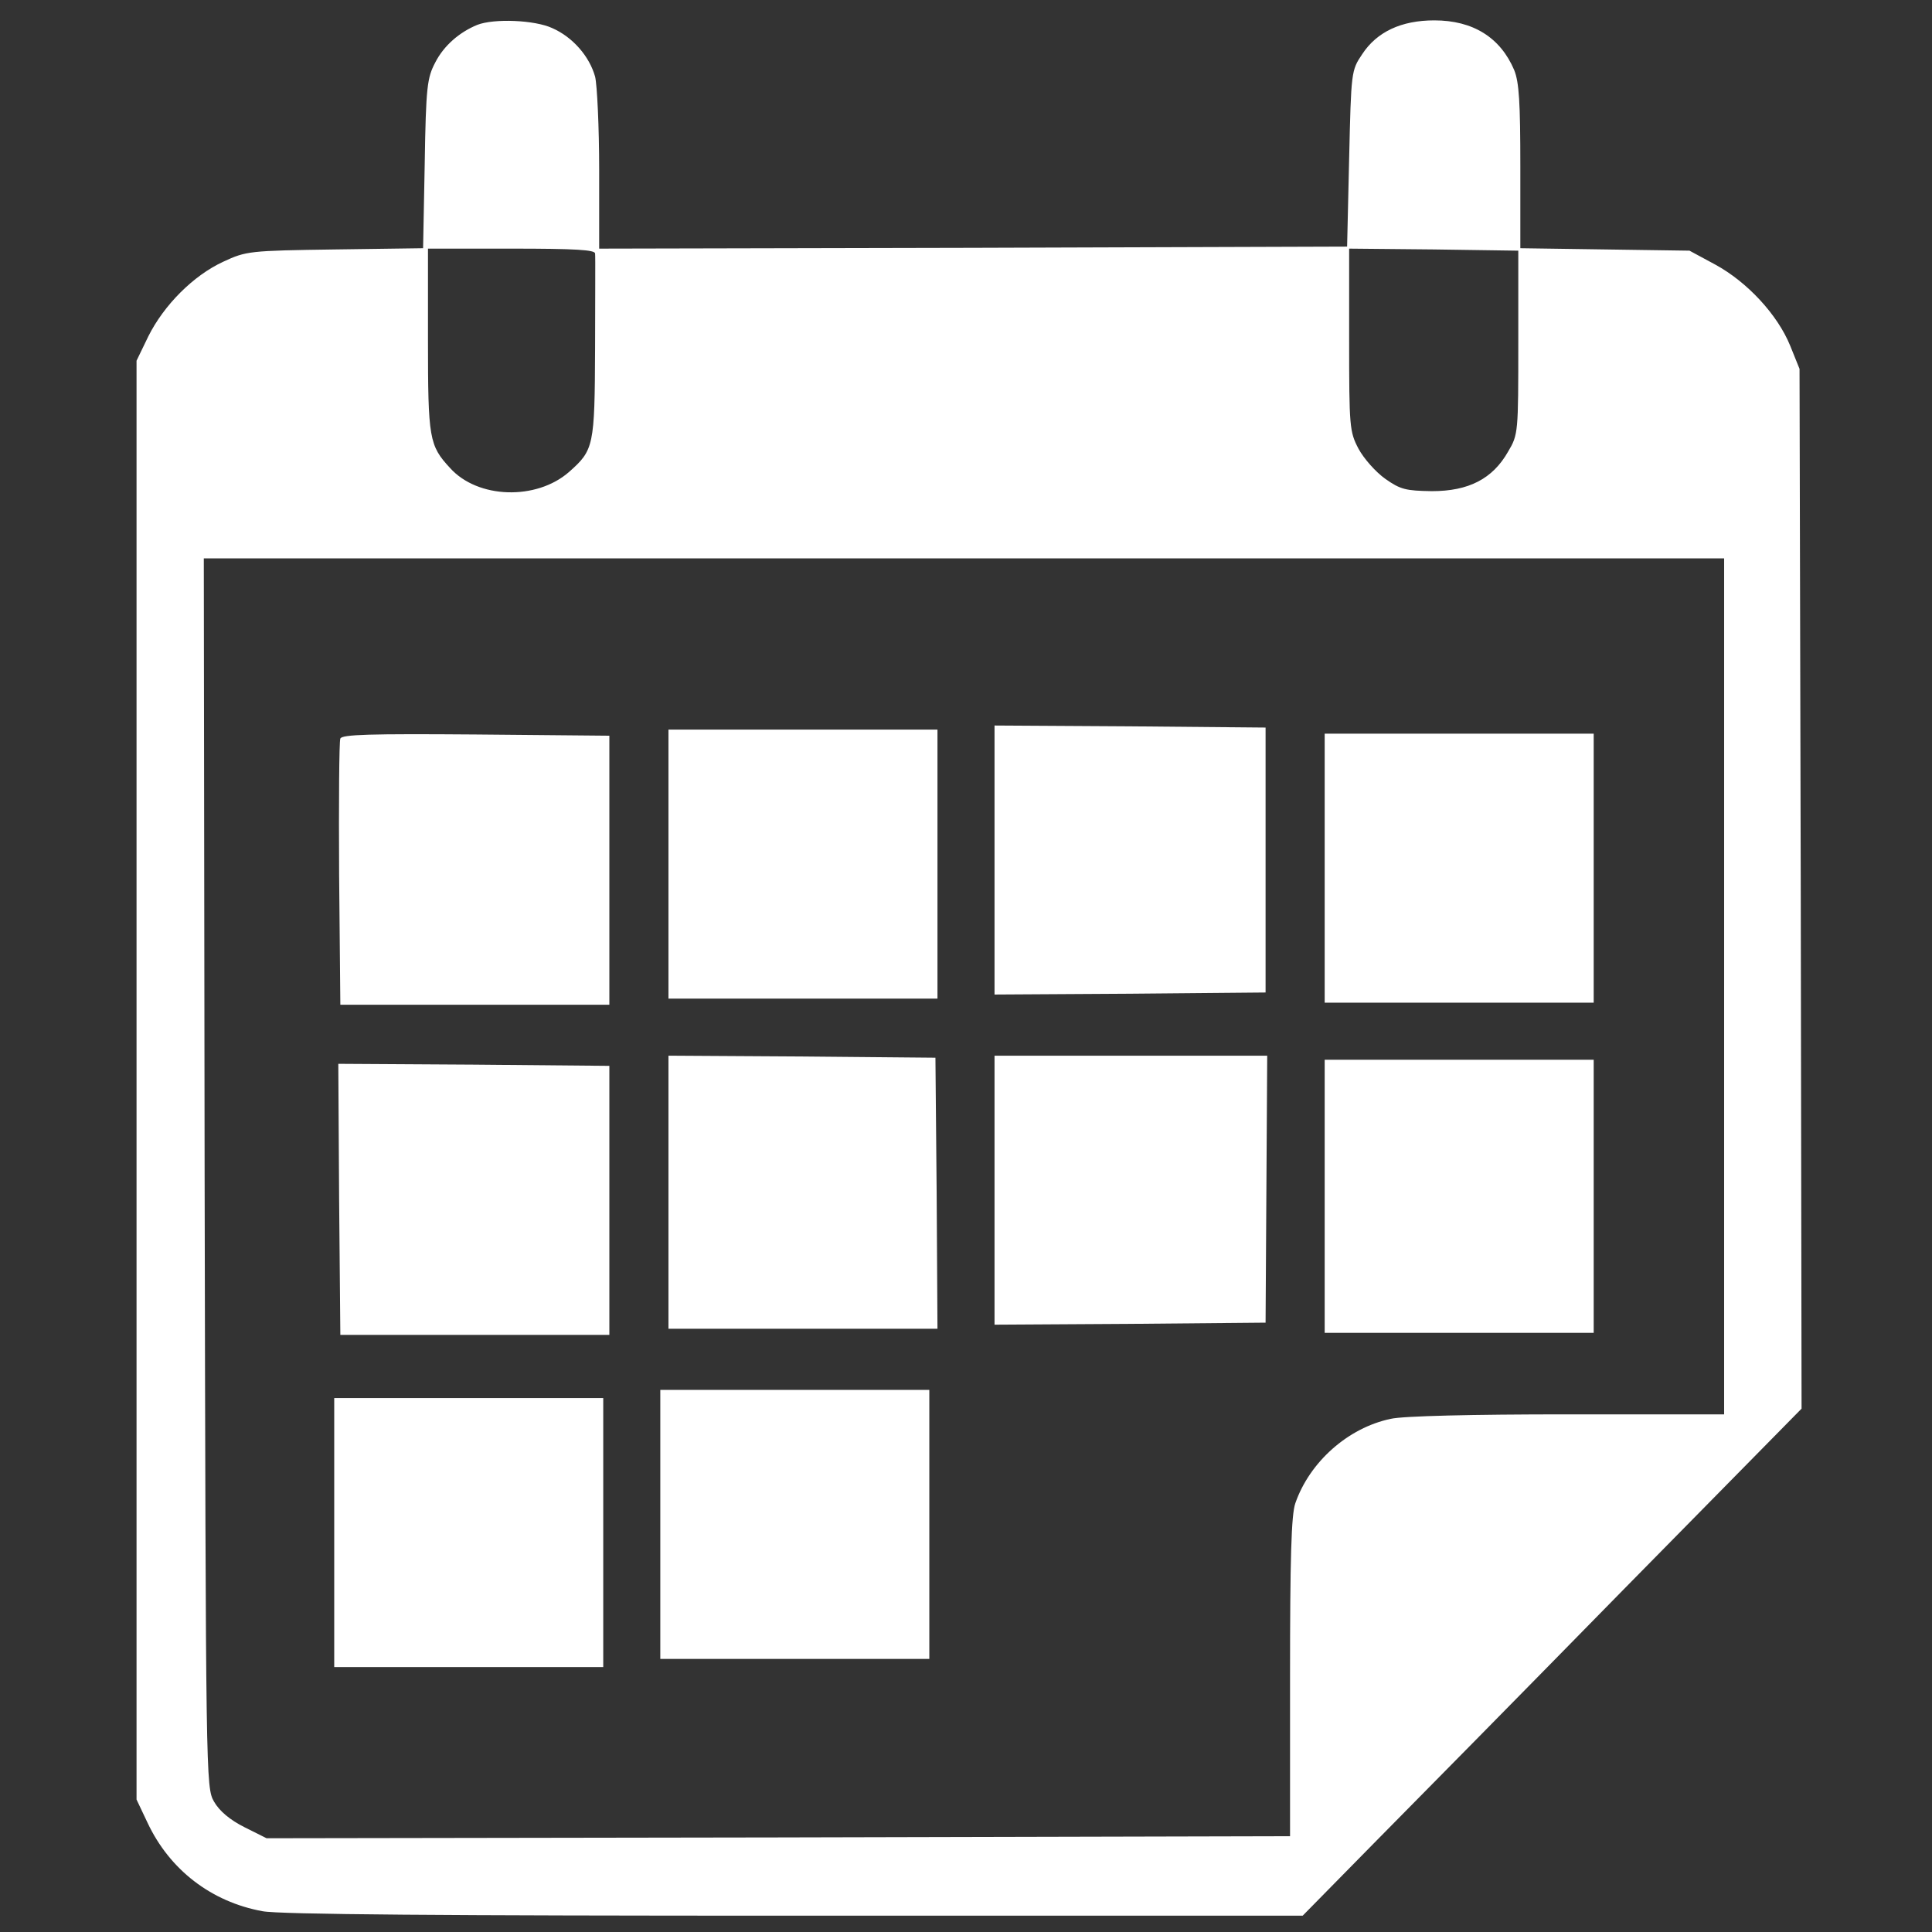
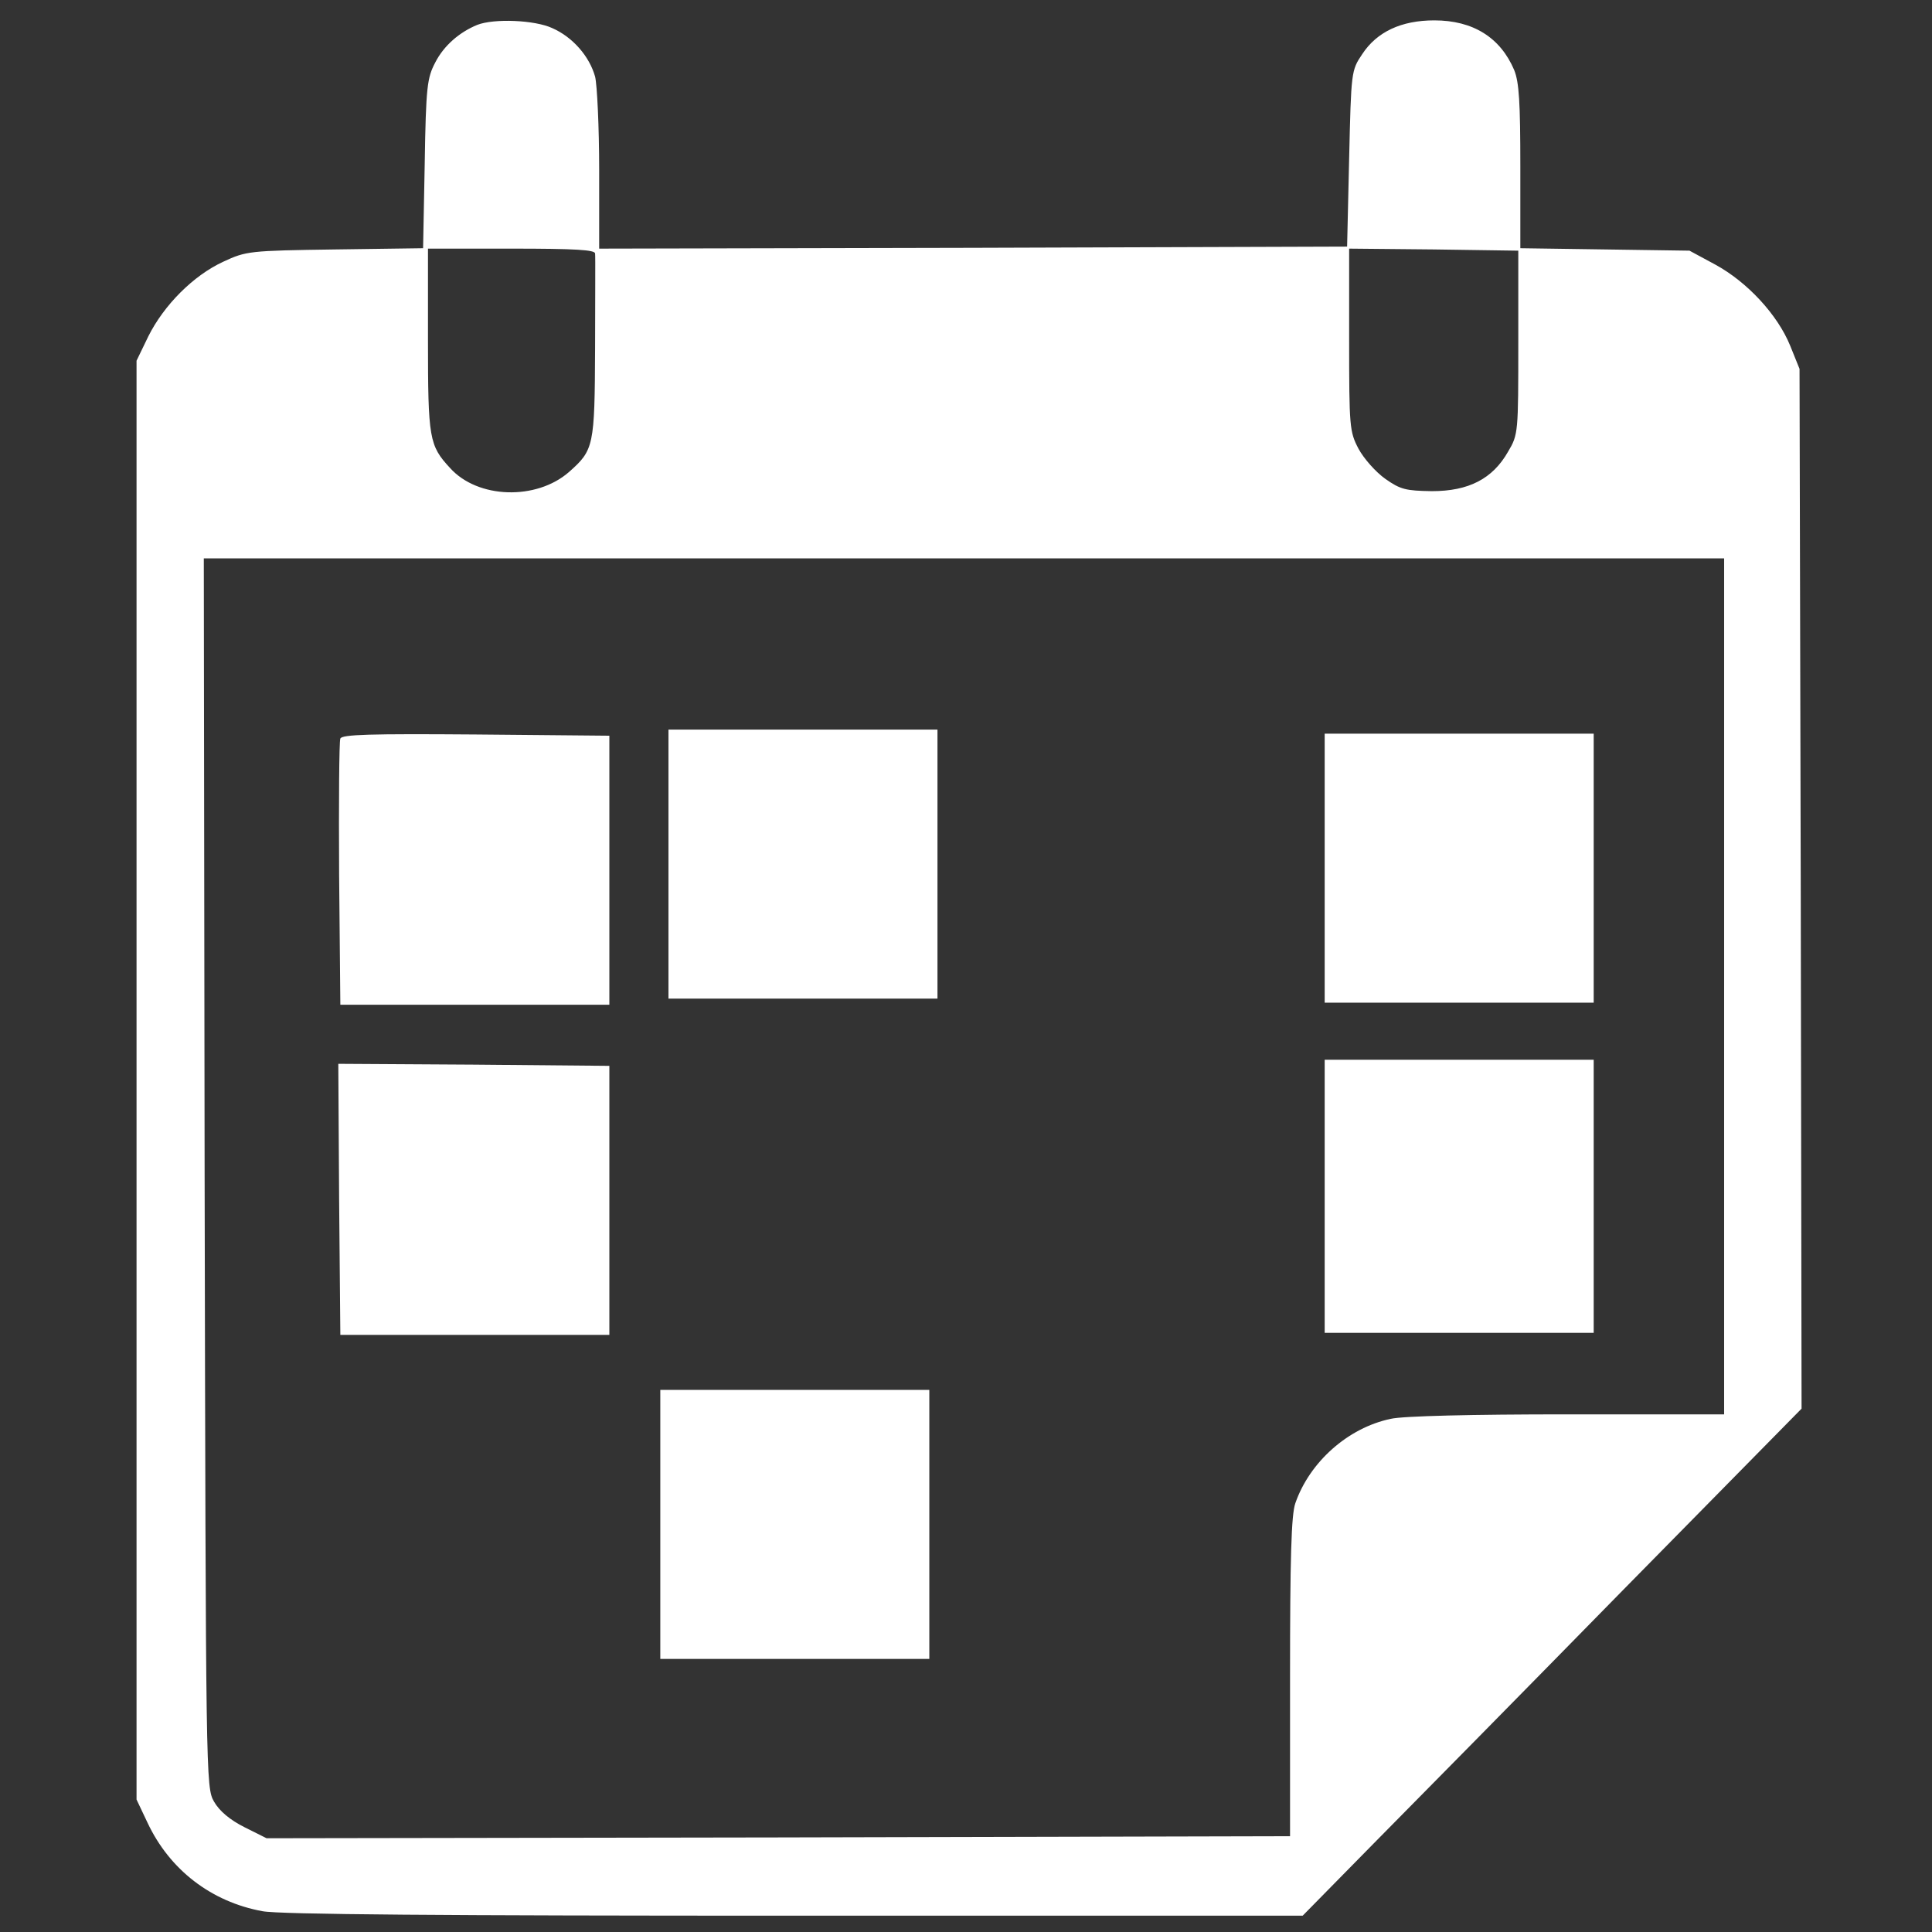
<svg xmlns="http://www.w3.org/2000/svg" version="1.0" width="474pt" height="474pt" viewBox="0 0 474 474" preserveAspectRatio="xMidYMid meet">
  <rect x="0" y="0" width="474" height="474" fill="#333333" stroke="none" />
  <g transform="translate(0,474) scale(0.1,-0.1)" fill="#FFFFFF" stroke="none">
    <path d="M1171 4679 c-44 -18 -82 -51 -103 -92 -20 -38 -23 -59 -26 -249 l-4 -207 -216 -3 c-211 -3 -218 -4 -274 -30 -74 -34 -146 -107 -184 -183 l-29 -60 0 -1765 0 -1765 27 -57 c54 -115 156 -194 282 -217 41 -8 446 -11 1306 -11 l1246 0 175 178 c96 97 372 377 612 622 l437 444 -2 1276 -3 1275 -23 57 c-31 76 -105 156 -184 199 l-63 34 -207 3 -208 3 0 200 c0 158 -3 207 -15 237 -34 80 -101 122 -196 122 -81 0 -141 -28 -177 -83 -27 -40 -27 -43 -32 -256 l-5 -216 -917 -3 -918 -2 0 192 c0 106 -5 210 -10 230 -14 50 -55 97 -105 119 -43 20 -143 24 -184 8z m289 -561 c1 -7 0 -111 0 -232 -1 -241 -3 -250 -64 -304 -80 -70 -224 -66 -292 10 -51 55 -54 72 -54 313 l0 225 205 0 c157 0 205 -3 205 -12z m2265 -218 c0 -221 0 -226 -25 -268 -38 -67 -97 -97 -187 -97 -64 1 -77 4 -114 30 -24 17 -53 50 -66 74 -22 42 -23 53 -23 268 l0 223 208 -2 207 -3 0 -225z m505 -1580 l0 -1050 -385 0 c-233 0 -403 -4 -433 -11 -105 -22 -199 -106 -234 -207 -10 -28 -13 -136 -13 -427 l0 -390 -1256 -3 -1255 -2 -54 27 c-36 18 -62 40 -75 63 -20 35 -20 52 -23 1543 l-2 1507 1865 0 1865 0 0 -1050z" />
-     <path d="M2440 2630 l0 -330 333 2 332 3 0 325 0 325 -332 3 -333 2 0 -330z" />
    <path d="M1640 2620 l0 -330 330 0 330 0 0 330 0 330 -330 0 -330 0 0 -330z" />
    <path d="M835 2928 c-3 -7 -4 -157 -3 -333 l3 -320 330 0 330 0 0 330 0 330 -328 3 c-260 2 -328 0 -332 -10z" />
    <path d="M3250 2610 l0 -330 330 0 330 0 0 330 0 330 -330 0 -330 0 0 -330z" />
-     <path d="M1640 1815 l0 -335 330 0 330 0 -2 333 -3 332 -327 3 -328 2 0 -335z" />
-     <path d="M2440 1820 l0 -330 333 2 332 3 2 328 2 327 -334 0 -335 0 0 -330z" />
    <path d="M3250 1805 l0 -335 330 0 330 0 0 335 0 335 -330 0 -330 0 0 -335z" />
    <path d="M832 1798 l3 -333 330 0 330 0 0 330 0 330 -333 3 -332 2 2 -332z" />
    <path d="M1620 1000 l0 -330 330 0 330 0 0 330 0 330 -330 0 -330 0 0 -330z" />
-     <path d="M820 980 l0 -330 330 0 330 0 0 330 0 330 -330 0 -330 0 0 -330z" />
  </g>
</svg>